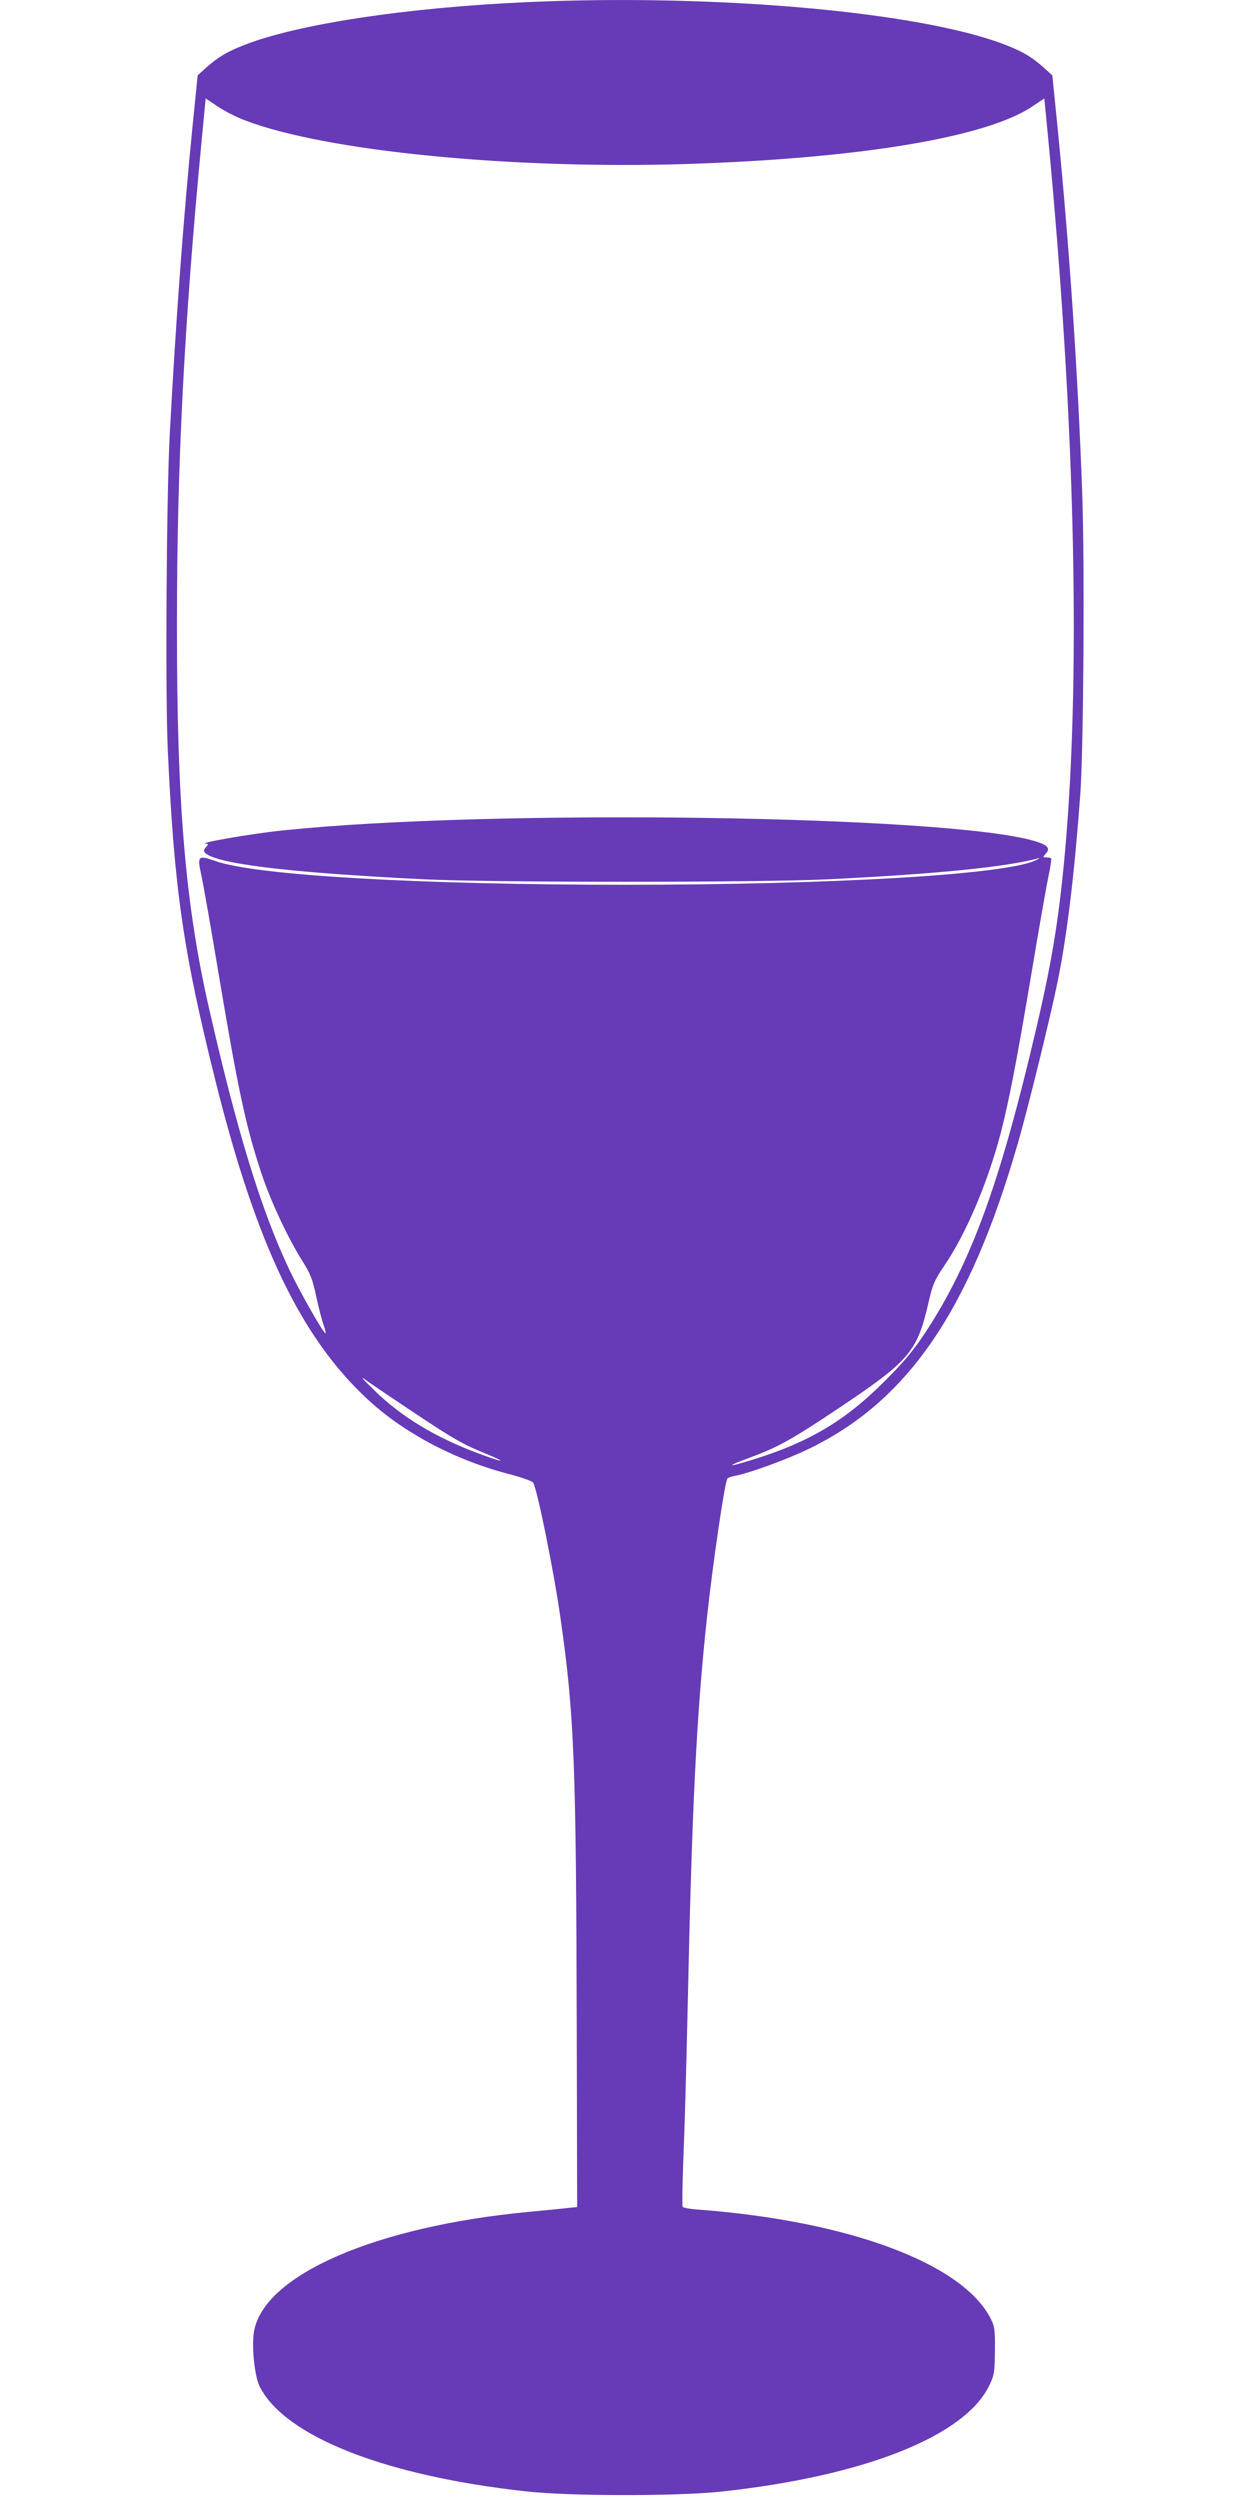
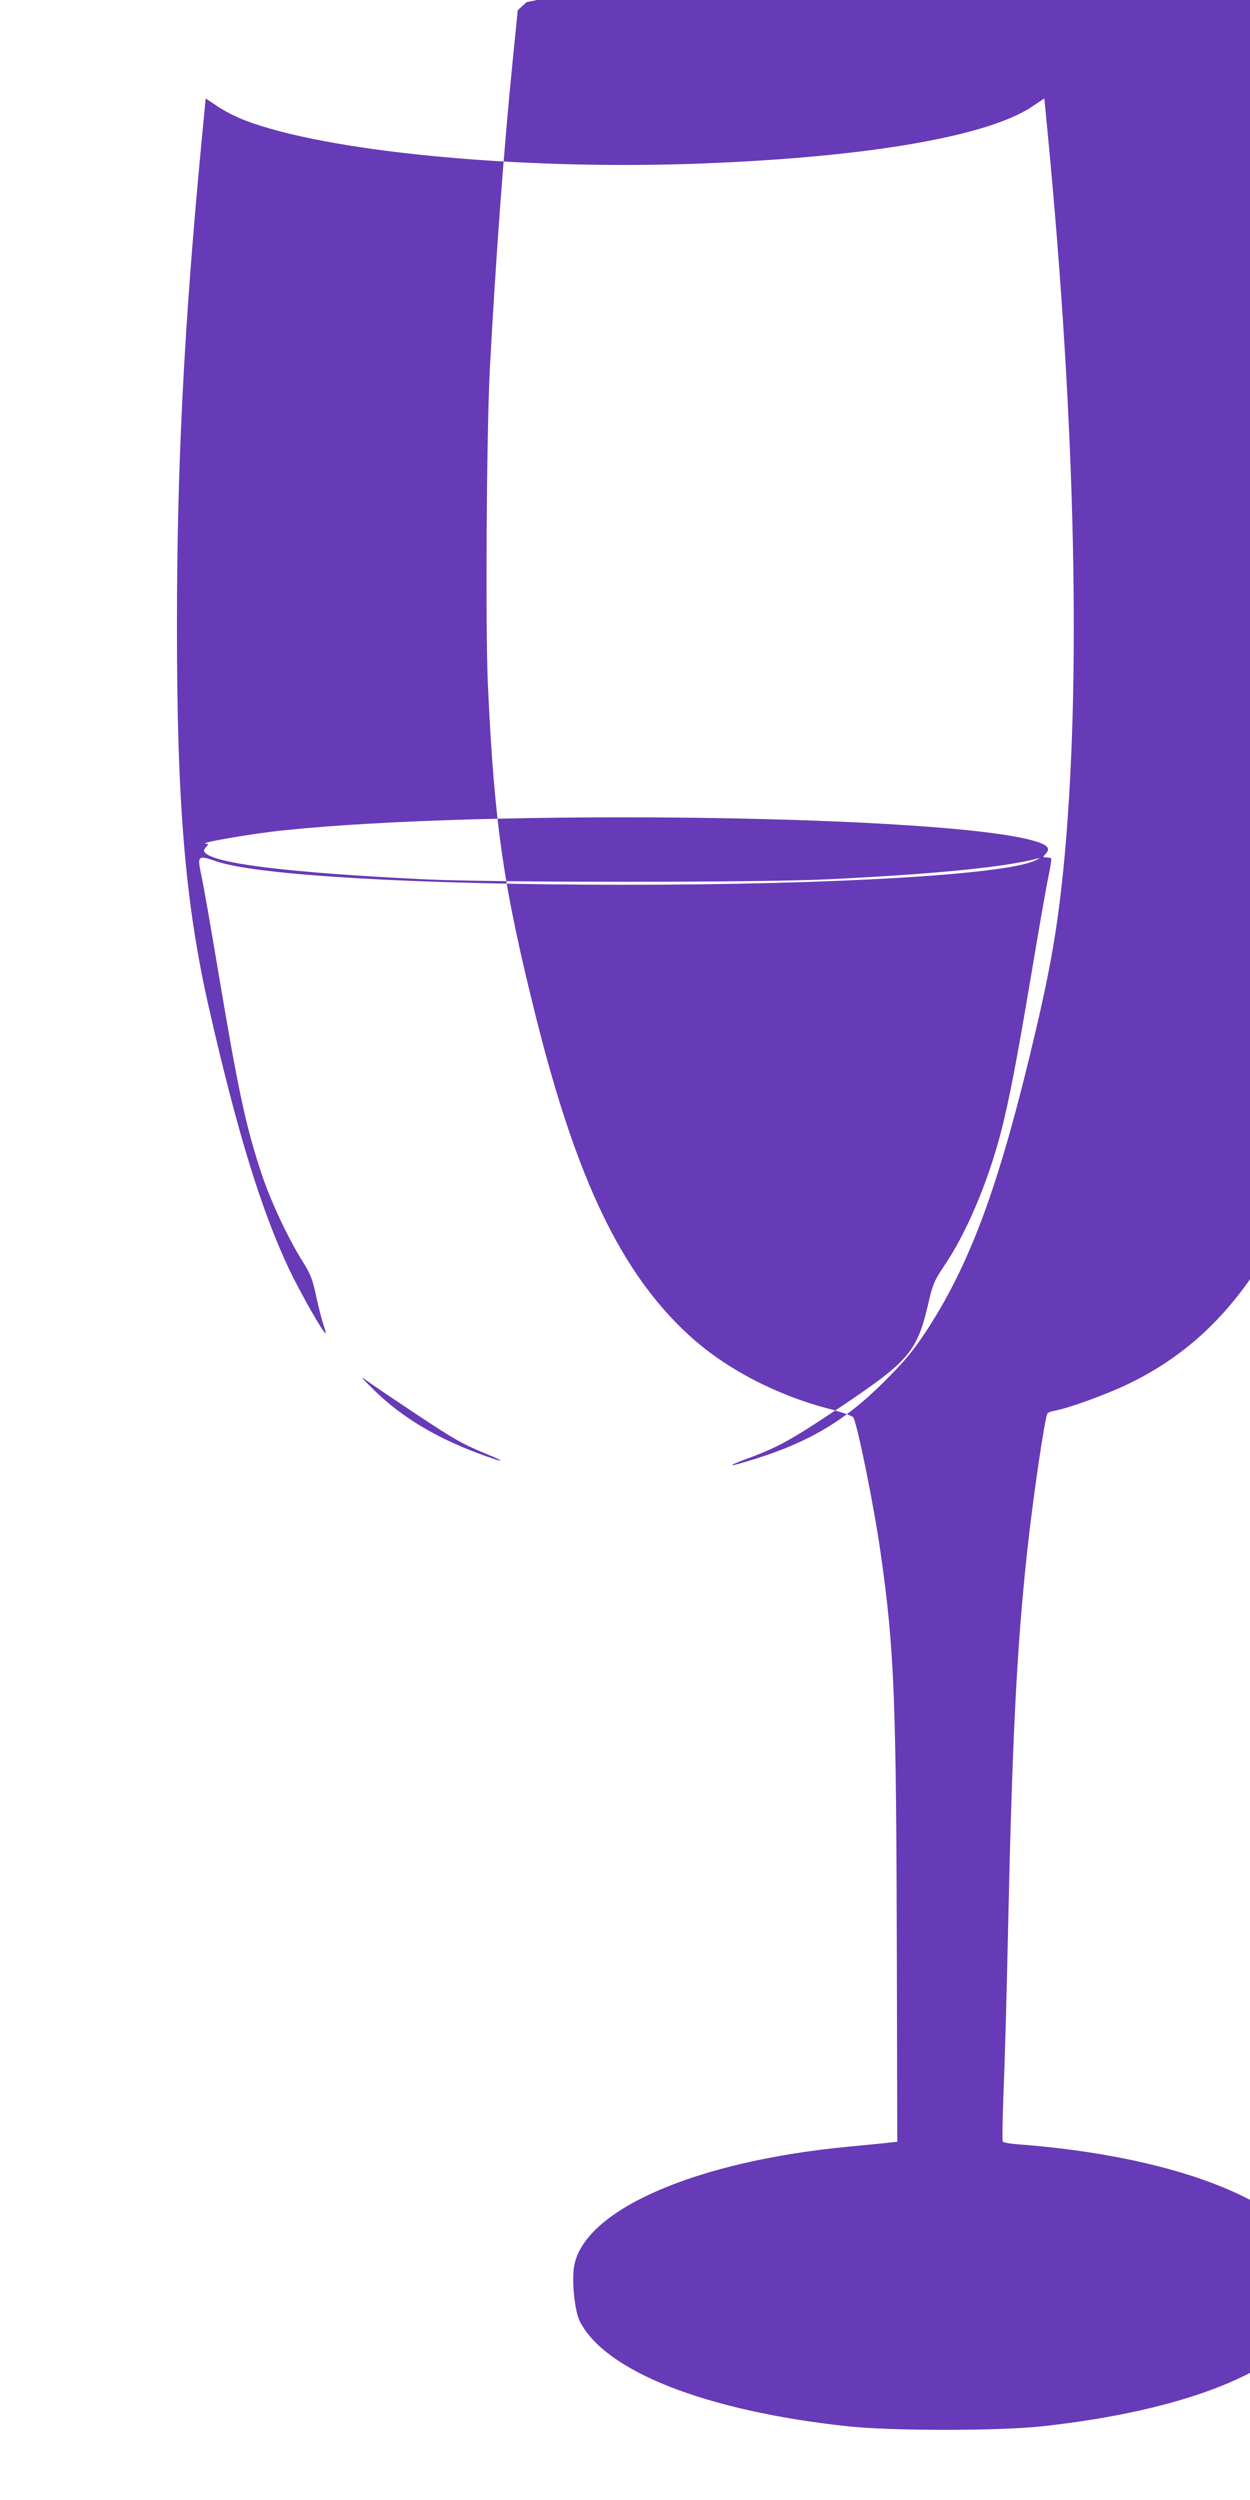
<svg xmlns="http://www.w3.org/2000/svg" version="1.0" width="640pt" height="1280pt" viewBox="0 0 640 1280" preserveAspectRatio="xMidYMid meet">
  <g transform="translate(0,1280) scale(0.1,-0.1)" fill="#673ab7" stroke="none">
-     <path d="M2696 12789 c-615 -28 -1165 -111 -1442 -218 -92 -36 -134 -61 -197 -116 l-45 -41 -26 -259 c-46 -458 -87 -1015 -117 -1580 -17 -328 -23 -1327 -10 -1615 33 -715 79 -1034 247 -1705 208 -831 436 -1306 780 -1623 185 -171 449 -310 727 -381 60 -16 113 -35 117 -42 22 -40 106 -456 139 -689 72 -502 81 -746 84 -2137 l2 -883 -40 -4 c-22 -3 -116 -12 -210 -21 -779 -74 -1350 -321 -1404 -609 -14 -74 2 -234 29 -286 130 -255 642 -457 1365 -536 222 -25 773 -25 998 -1 732 79 1249 284 1373 545 25 52 27 68 28 177 1 111 -1 124 -25 170 -148 278 -723 492 -1482 551 -48 3 -90 10 -92 15 -3 4 -1 117 4 251 6 134 15 464 21 733 23 1077 46 1538 101 2045 30 274 89 676 103 699 3 5 22 12 41 15 72 14 254 80 364 132 514 244 833 705 1082 1569 51 174 169 656 204 829 49 240 86 551 116 956 17 235 23 1178 10 1546 -23 630 -66 1265 -127 1879 l-26 259 -45 41 c-63 55 -105 80 -197 116 -436 169 -1483 262 -2450 218z m-1440 -606 c413 -157 1356 -250 2252 -223 888 28 1540 136 1776 294 l63 42 17 -176 c144 -1498 173 -2837 81 -3765 -34 -334 -71 -542 -175 -970 -168 -692 -313 -1074 -532 -1407 -63 -95 -111 -153 -212 -253 -209 -209 -401 -319 -710 -410 -100 -30 -87 -18 29 24 141 53 210 91 452 253 361 242 399 286 458 543 20 88 30 111 80 185 111 163 221 421 289 680 42 162 82 369 156 810 39 234 79 462 89 507 10 46 15 85 13 88 -3 3 -14 5 -25 5 -19 0 -19 1 -2 20 25 27 8 45 -62 65 -450 131 -2780 164 -3838 54 -169 -17 -465 -69 -396 -69 8 0 7 -5 -3 -16 -9 -8 -14 -20 -10 -25 36 -59 413 -106 1124 -141 356 -17 1714 -17 2070 0 556 27 914 63 1078 108 9 2 1 -3 -18 -12 -156 -72 -1028 -124 -2100 -124 -1060 0 -1887 48 -2096 121 -91 32 -95 28 -73 -73 10 -45 50 -274 89 -508 101 -601 139 -779 221 -1025 47 -140 136 -329 207 -441 42 -67 53 -95 71 -182 12 -56 29 -121 37 -144 8 -22 13 -43 11 -44 -7 -8 -130 208 -186 326 -142 300 -265 698 -409 1330 -123 536 -167 1052 -166 1975 0 815 37 1534 125 2460 l22 231 63 -42 c34 -23 97 -55 140 -71z m873 -6622 c197 -131 241 -156 366 -207 111 -46 78 -42 -47 5 -219 82 -391 186 -528 319 -79 78 -81 81 -30 44 30 -21 138 -94 239 -161z" />
+     <path d="M2696 12789 l-45 -41 -26 -259 c-46 -458 -87 -1015 -117 -1580 -17 -328 -23 -1327 -10 -1615 33 -715 79 -1034 247 -1705 208 -831 436 -1306 780 -1623 185 -171 449 -310 727 -381 60 -16 113 -35 117 -42 22 -40 106 -456 139 -689 72 -502 81 -746 84 -2137 l2 -883 -40 -4 c-22 -3 -116 -12 -210 -21 -779 -74 -1350 -321 -1404 -609 -14 -74 2 -234 29 -286 130 -255 642 -457 1365 -536 222 -25 773 -25 998 -1 732 79 1249 284 1373 545 25 52 27 68 28 177 1 111 -1 124 -25 170 -148 278 -723 492 -1482 551 -48 3 -90 10 -92 15 -3 4 -1 117 4 251 6 134 15 464 21 733 23 1077 46 1538 101 2045 30 274 89 676 103 699 3 5 22 12 41 15 72 14 254 80 364 132 514 244 833 705 1082 1569 51 174 169 656 204 829 49 240 86 551 116 956 17 235 23 1178 10 1546 -23 630 -66 1265 -127 1879 l-26 259 -45 41 c-63 55 -105 80 -197 116 -436 169 -1483 262 -2450 218z m-1440 -606 c413 -157 1356 -250 2252 -223 888 28 1540 136 1776 294 l63 42 17 -176 c144 -1498 173 -2837 81 -3765 -34 -334 -71 -542 -175 -970 -168 -692 -313 -1074 -532 -1407 -63 -95 -111 -153 -212 -253 -209 -209 -401 -319 -710 -410 -100 -30 -87 -18 29 24 141 53 210 91 452 253 361 242 399 286 458 543 20 88 30 111 80 185 111 163 221 421 289 680 42 162 82 369 156 810 39 234 79 462 89 507 10 46 15 85 13 88 -3 3 -14 5 -25 5 -19 0 -19 1 -2 20 25 27 8 45 -62 65 -450 131 -2780 164 -3838 54 -169 -17 -465 -69 -396 -69 8 0 7 -5 -3 -16 -9 -8 -14 -20 -10 -25 36 -59 413 -106 1124 -141 356 -17 1714 -17 2070 0 556 27 914 63 1078 108 9 2 1 -3 -18 -12 -156 -72 -1028 -124 -2100 -124 -1060 0 -1887 48 -2096 121 -91 32 -95 28 -73 -73 10 -45 50 -274 89 -508 101 -601 139 -779 221 -1025 47 -140 136 -329 207 -441 42 -67 53 -95 71 -182 12 -56 29 -121 37 -144 8 -22 13 -43 11 -44 -7 -8 -130 208 -186 326 -142 300 -265 698 -409 1330 -123 536 -167 1052 -166 1975 0 815 37 1534 125 2460 l22 231 63 -42 c34 -23 97 -55 140 -71z m873 -6622 c197 -131 241 -156 366 -207 111 -46 78 -42 -47 5 -219 82 -391 186 -528 319 -79 78 -81 81 -30 44 30 -21 138 -94 239 -161z" />
  </g>
</svg>